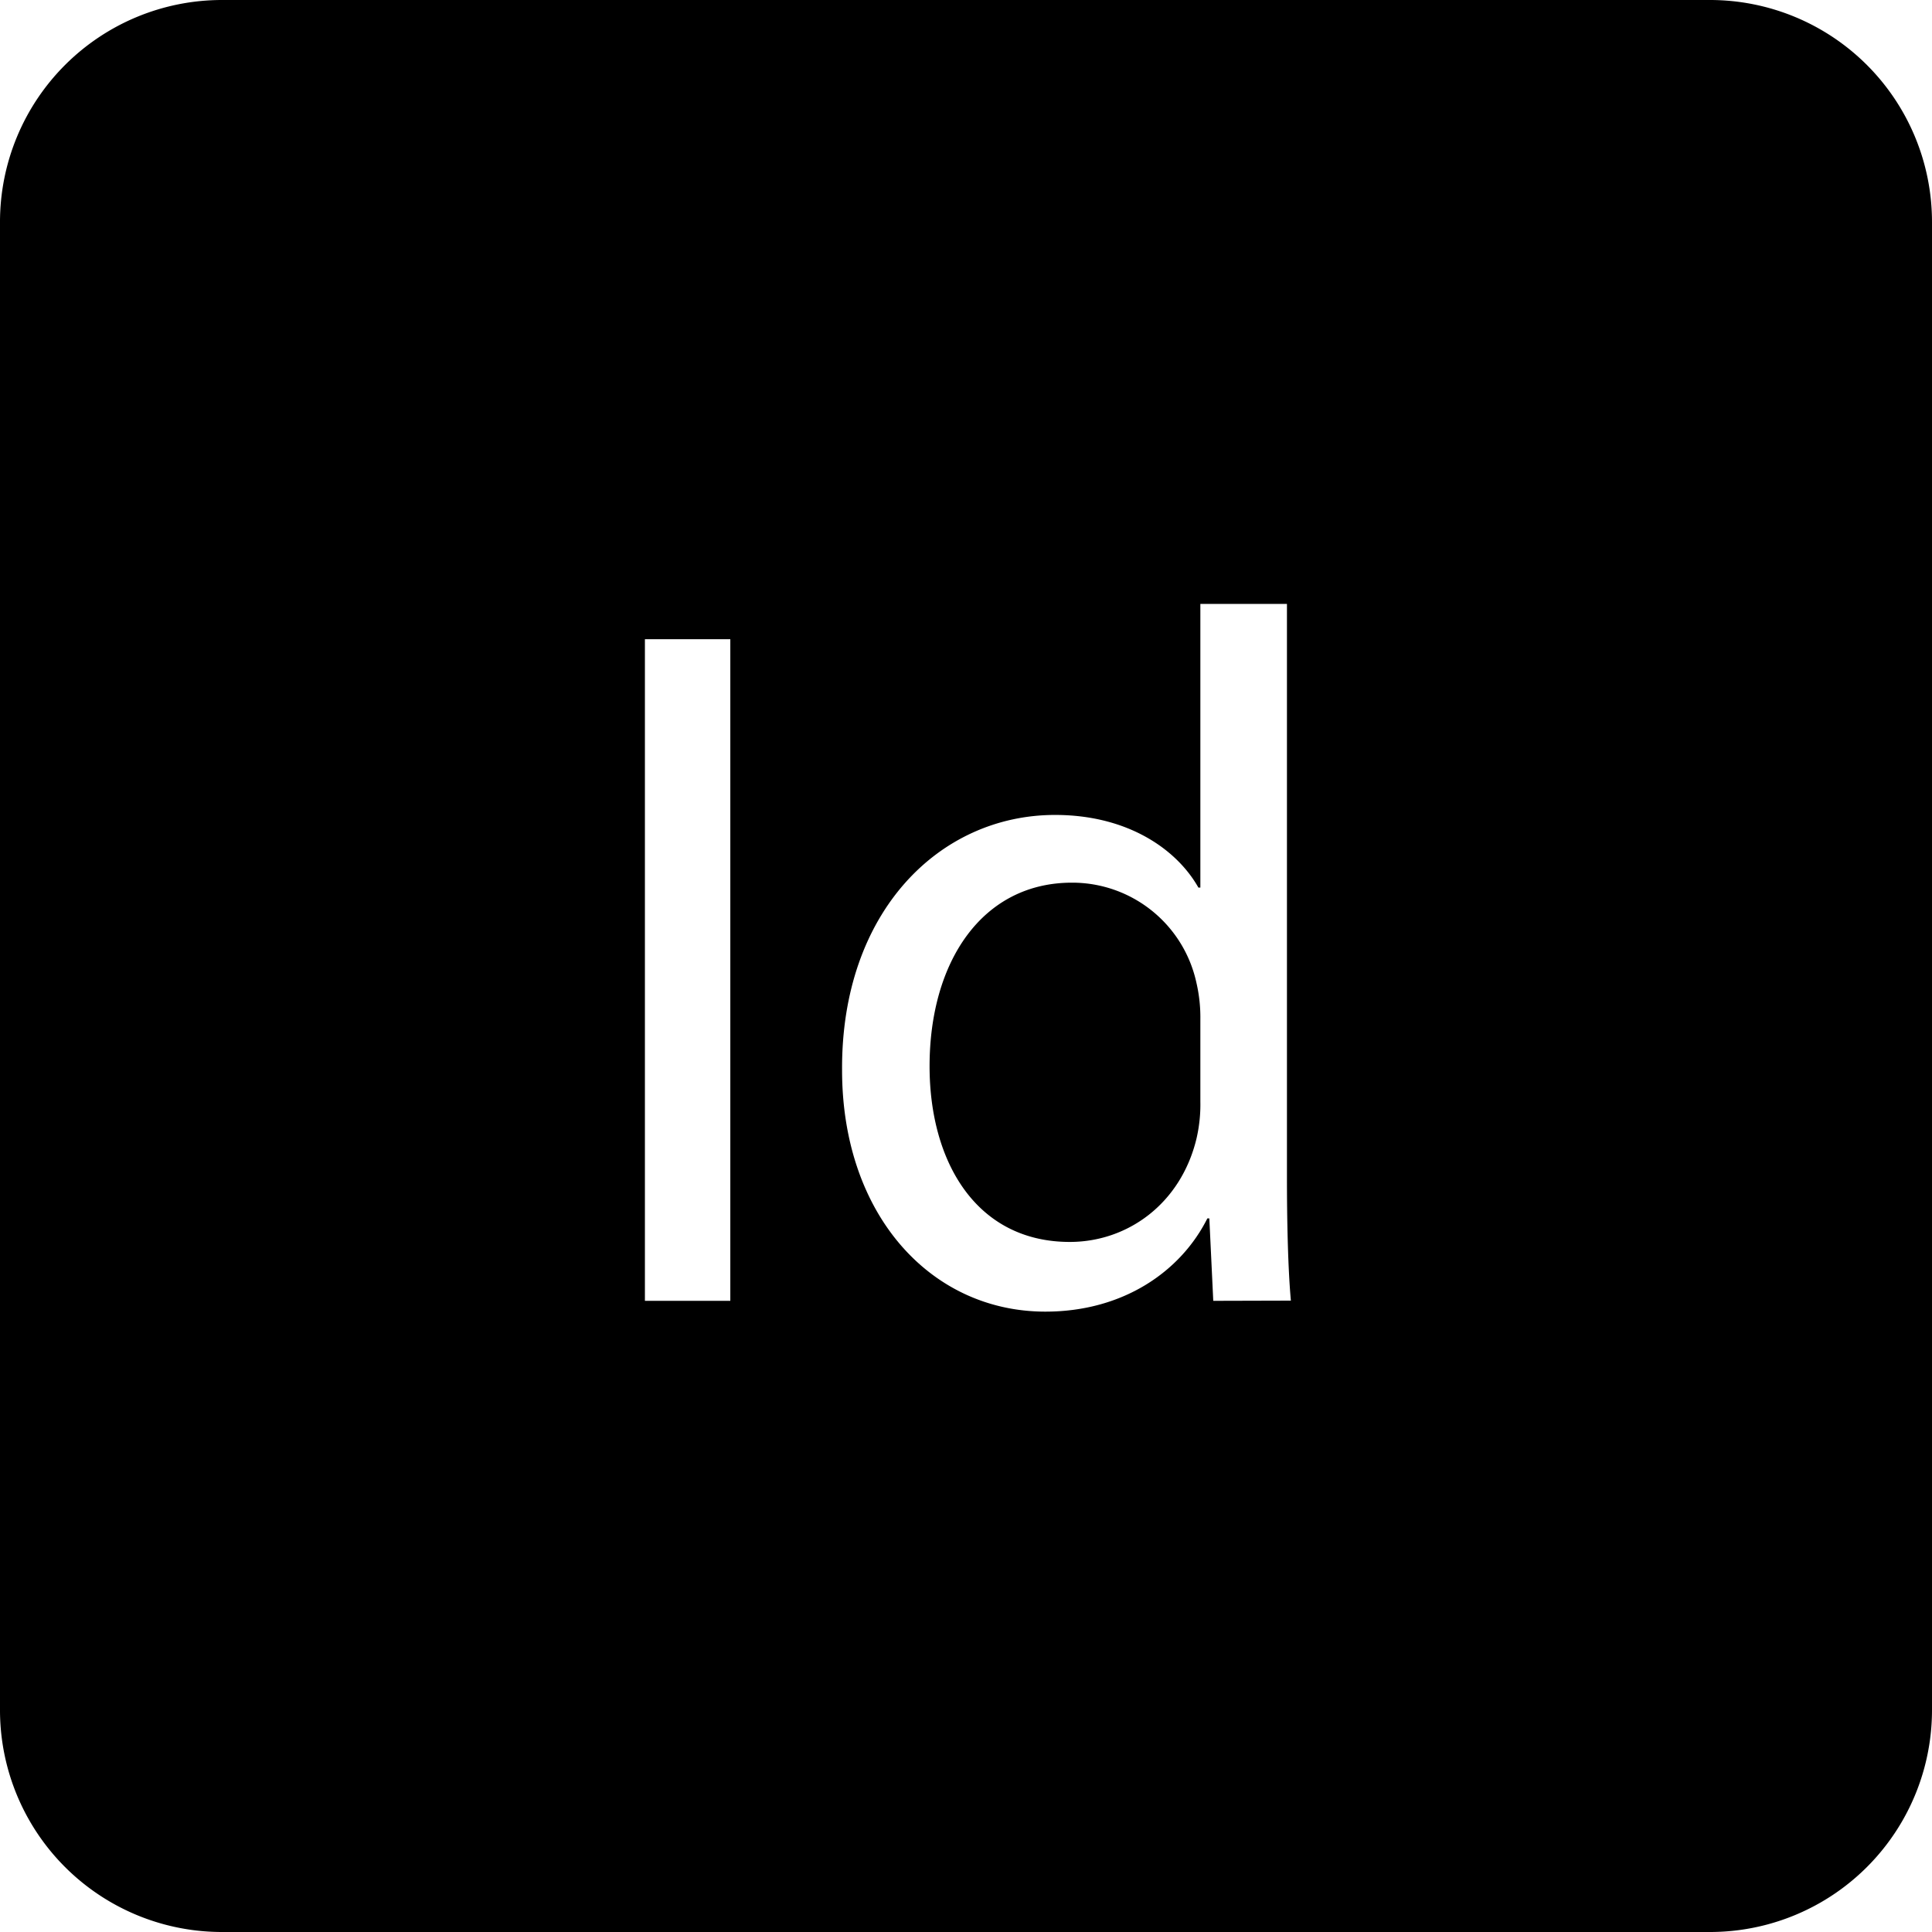
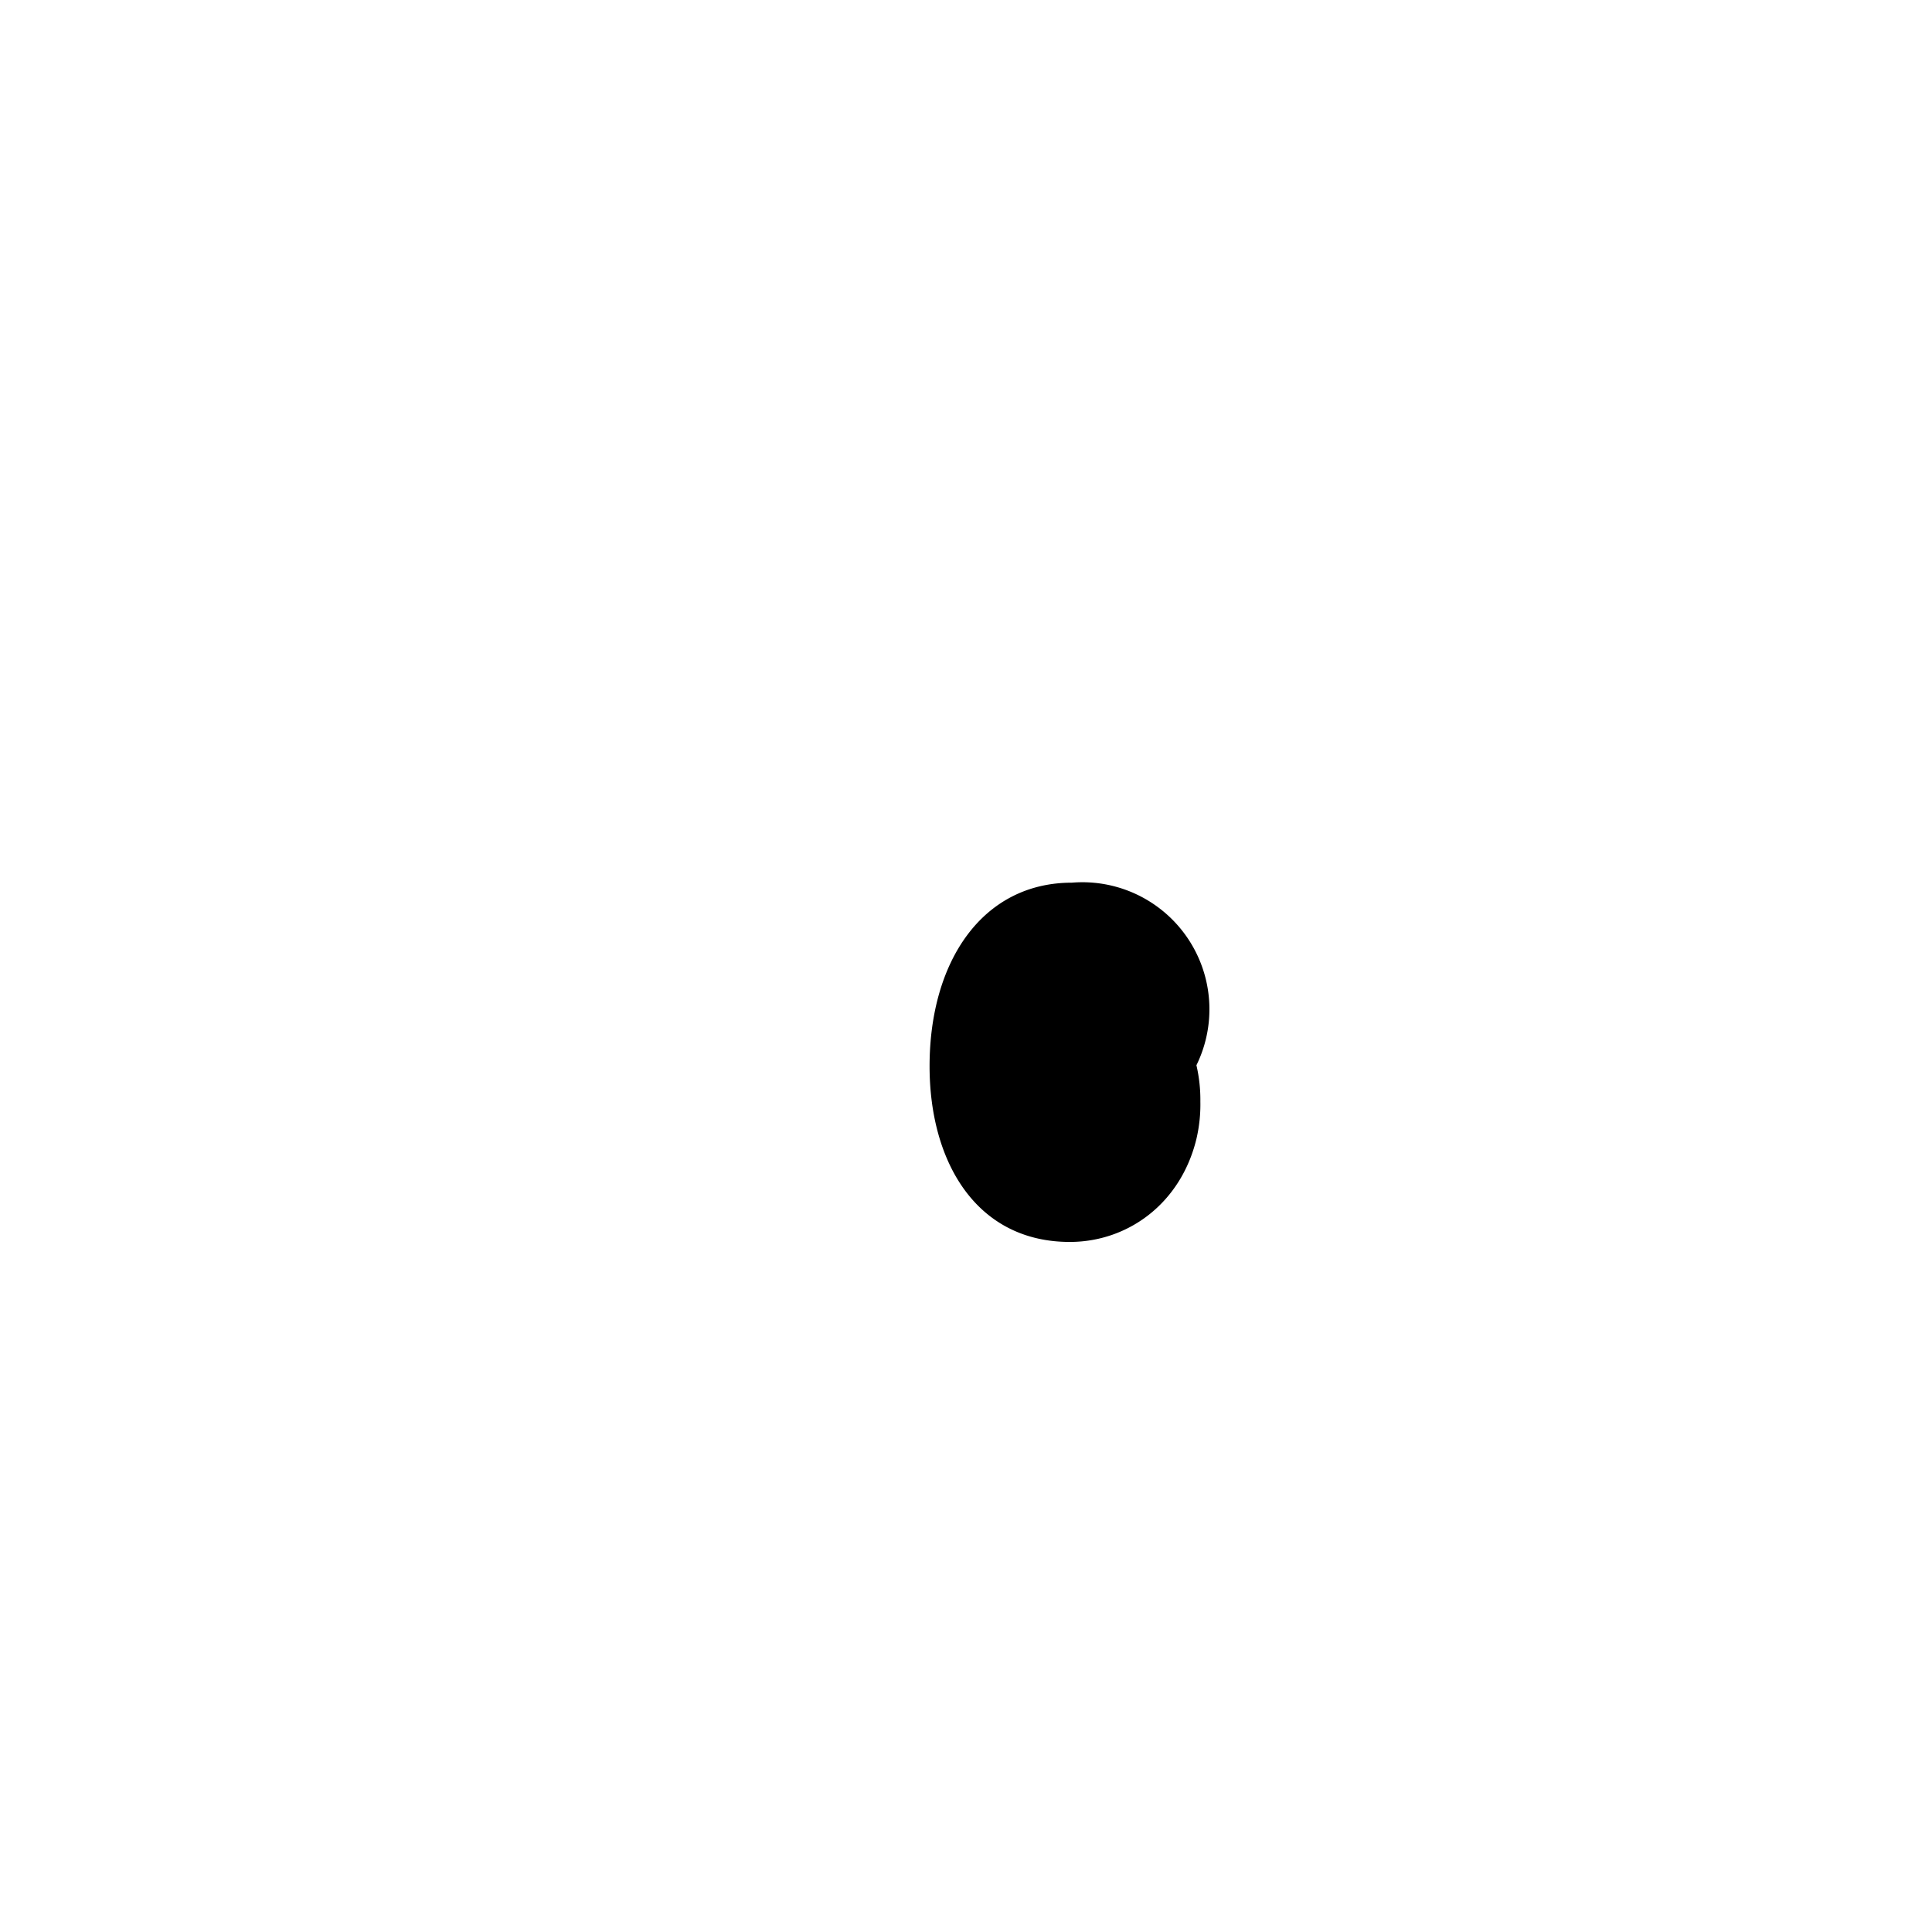
<svg xmlns="http://www.w3.org/2000/svg" id="In" viewBox="0 0 275.55 275.55">
-   <path d="M153.33,125.89c-12.74,0-20.3,11.2-20.3,26.18,0,13.72,6.72,25.06,20,25.06,8.26,0,15.82-5.46,18.06-14.7a21.4,21.4,0,0,0,.56-5.32V145.35a21.75,21.75,0,0,0-.56-5.18A18.12,18.12,0,0,0,153.33,125.89Z" transform="translate(-0.45 0)" />
-   <path d="M244.34,0H32.11A31.66,31.66,0,0,0,.45,31.66V243.89a31.65,31.65,0,0,0,31.66,31.66H244.34A31.66,31.66,0,0,0,276,243.89V31.66A31.67,31.67,0,0,0,244.34,0ZM104.61,185.53H92.43V91.17h12.18Zm68.88,0-.56-11.76h-.28c-3.78,7.56-12,13.3-23.1,13.3-16.38,0-29-13.86-29-34.44-.14-22.54,13.86-36.4,30.38-36.4,10.36,0,17.36,4.9,20.44,10.36h.28V86.13H184V168c0,6,.14,12.88.56,17.5Z" transform="translate(-0.45 0)" />
+   <path d="M153.33,125.89c-12.74,0-20.3,11.2-20.3,26.18,0,13.72,6.72,25.06,20,25.06,8.26,0,15.82-5.46,18.06-14.7a21.4,21.4,0,0,0,.56-5.32a21.75,21.75,0,0,0-.56-5.18A18.12,18.12,0,0,0,153.33,125.89Z" transform="translate(-0.45 0)" />
</svg>